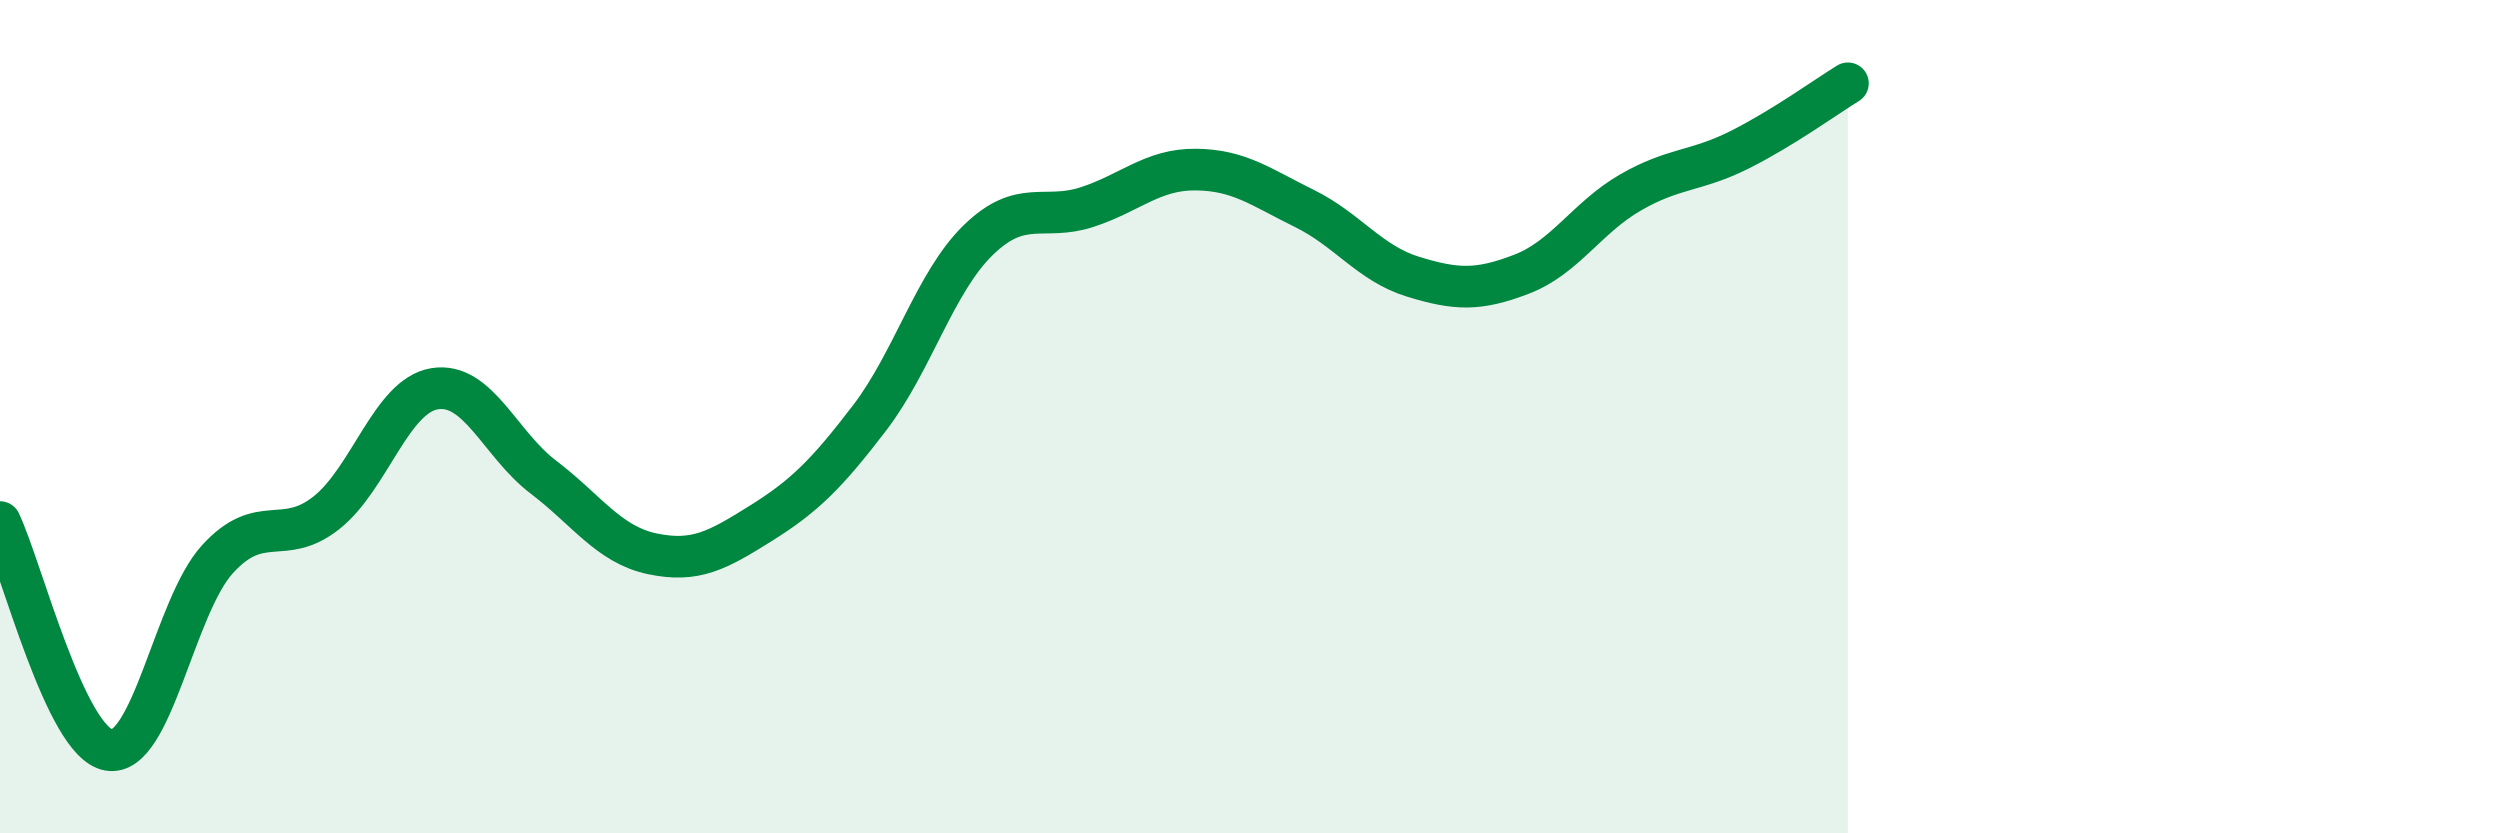
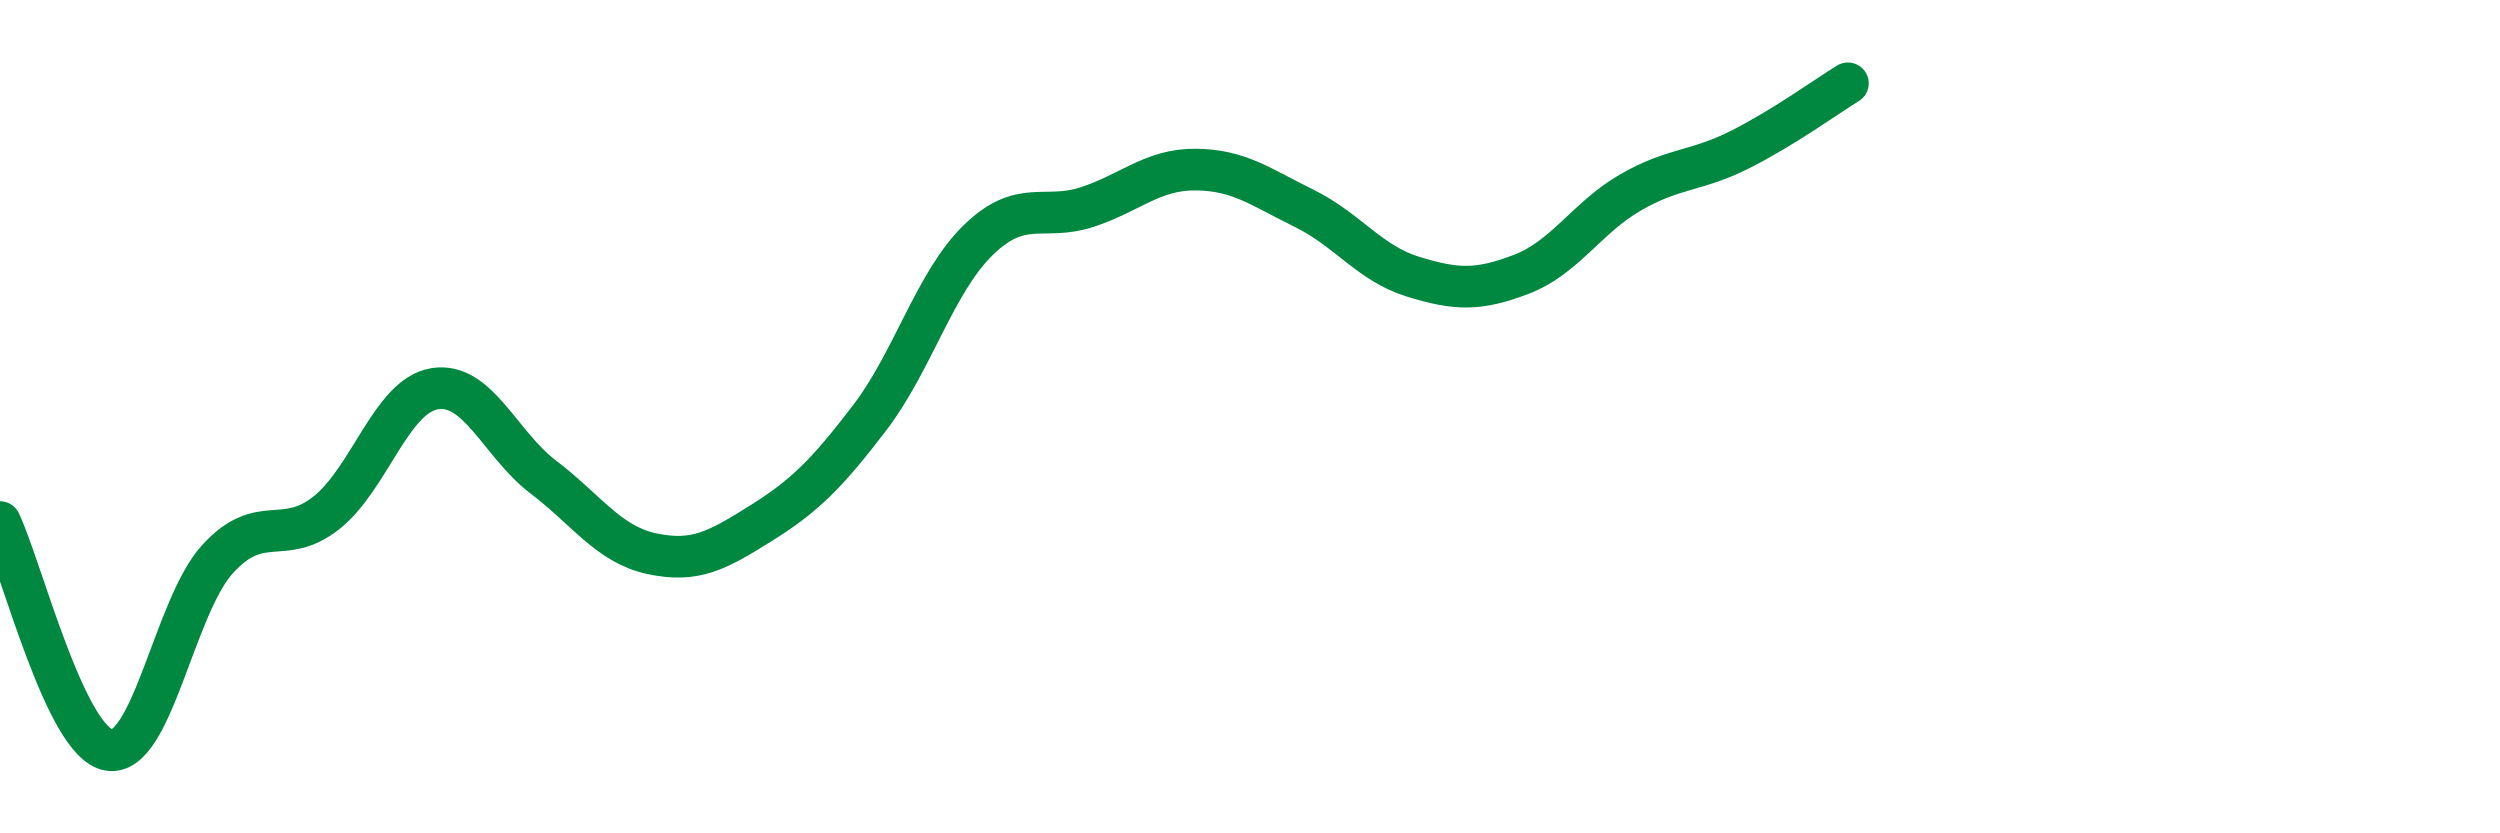
<svg xmlns="http://www.w3.org/2000/svg" width="60" height="20" viewBox="0 0 60 20">
-   <path d="M 0,12.53 C 0.52,13.62 1.57,17.82 2.61,18 C 3.65,18.18 4.18,14.56 5.22,13.42 C 6.26,12.28 6.79,13.13 7.83,12.31 C 8.87,11.49 9.39,9.5 10.43,9.33 C 11.47,9.16 12,10.66 13.04,11.45 C 14.08,12.24 14.61,13.07 15.65,13.29 C 16.69,13.51 17.22,13.21 18.26,12.56 C 19.3,11.91 19.83,11.39 20.87,10.03 C 21.91,8.67 22.44,6.77 23.48,5.76 C 24.52,4.75 25.05,5.31 26.09,4.97 C 27.13,4.63 27.66,4.06 28.7,4.07 C 29.74,4.08 30.26,4.49 31.3,5 C 32.34,5.51 32.87,6.32 33.91,6.64 C 34.95,6.96 35.48,6.98 36.52,6.58 C 37.56,6.18 38.09,5.22 39.13,4.62 C 40.17,4.02 40.7,4.12 41.74,3.6 C 42.78,3.08 43.83,2.32 44.35,2L44.35 20L0 20Z" fill="#008740" opacity="0.1" stroke-linecap="round" stroke-linejoin="round" />
  <path d="M 0,12.53 C 0.52,13.62 1.57,17.82 2.61,18 C 3.65,18.18 4.18,14.56 5.22,13.42 C 6.26,12.28 6.79,13.13 7.83,12.31 C 8.87,11.49 9.39,9.5 10.43,9.33 C 11.47,9.16 12,10.66 13.04,11.45 C 14.08,12.24 14.61,13.07 15.65,13.29 C 16.69,13.51 17.22,13.21 18.26,12.56 C 19.3,11.91 19.83,11.39 20.87,10.03 C 21.91,8.67 22.44,6.77 23.48,5.76 C 24.52,4.75 25.05,5.31 26.09,4.97 C 27.13,4.63 27.66,4.06 28.7,4.07 C 29.74,4.08 30.26,4.49 31.3,5 C 32.34,5.51 32.87,6.32 33.91,6.64 C 34.95,6.96 35.48,6.98 36.52,6.58 C 37.56,6.18 38.09,5.22 39.13,4.62 C 40.17,4.02 40.7,4.12 41.74,3.6 C 42.78,3.08 43.83,2.32 44.35,2" stroke="#008740" stroke-width="1" fill="none" stroke-linecap="round" stroke-linejoin="round" />
</svg>